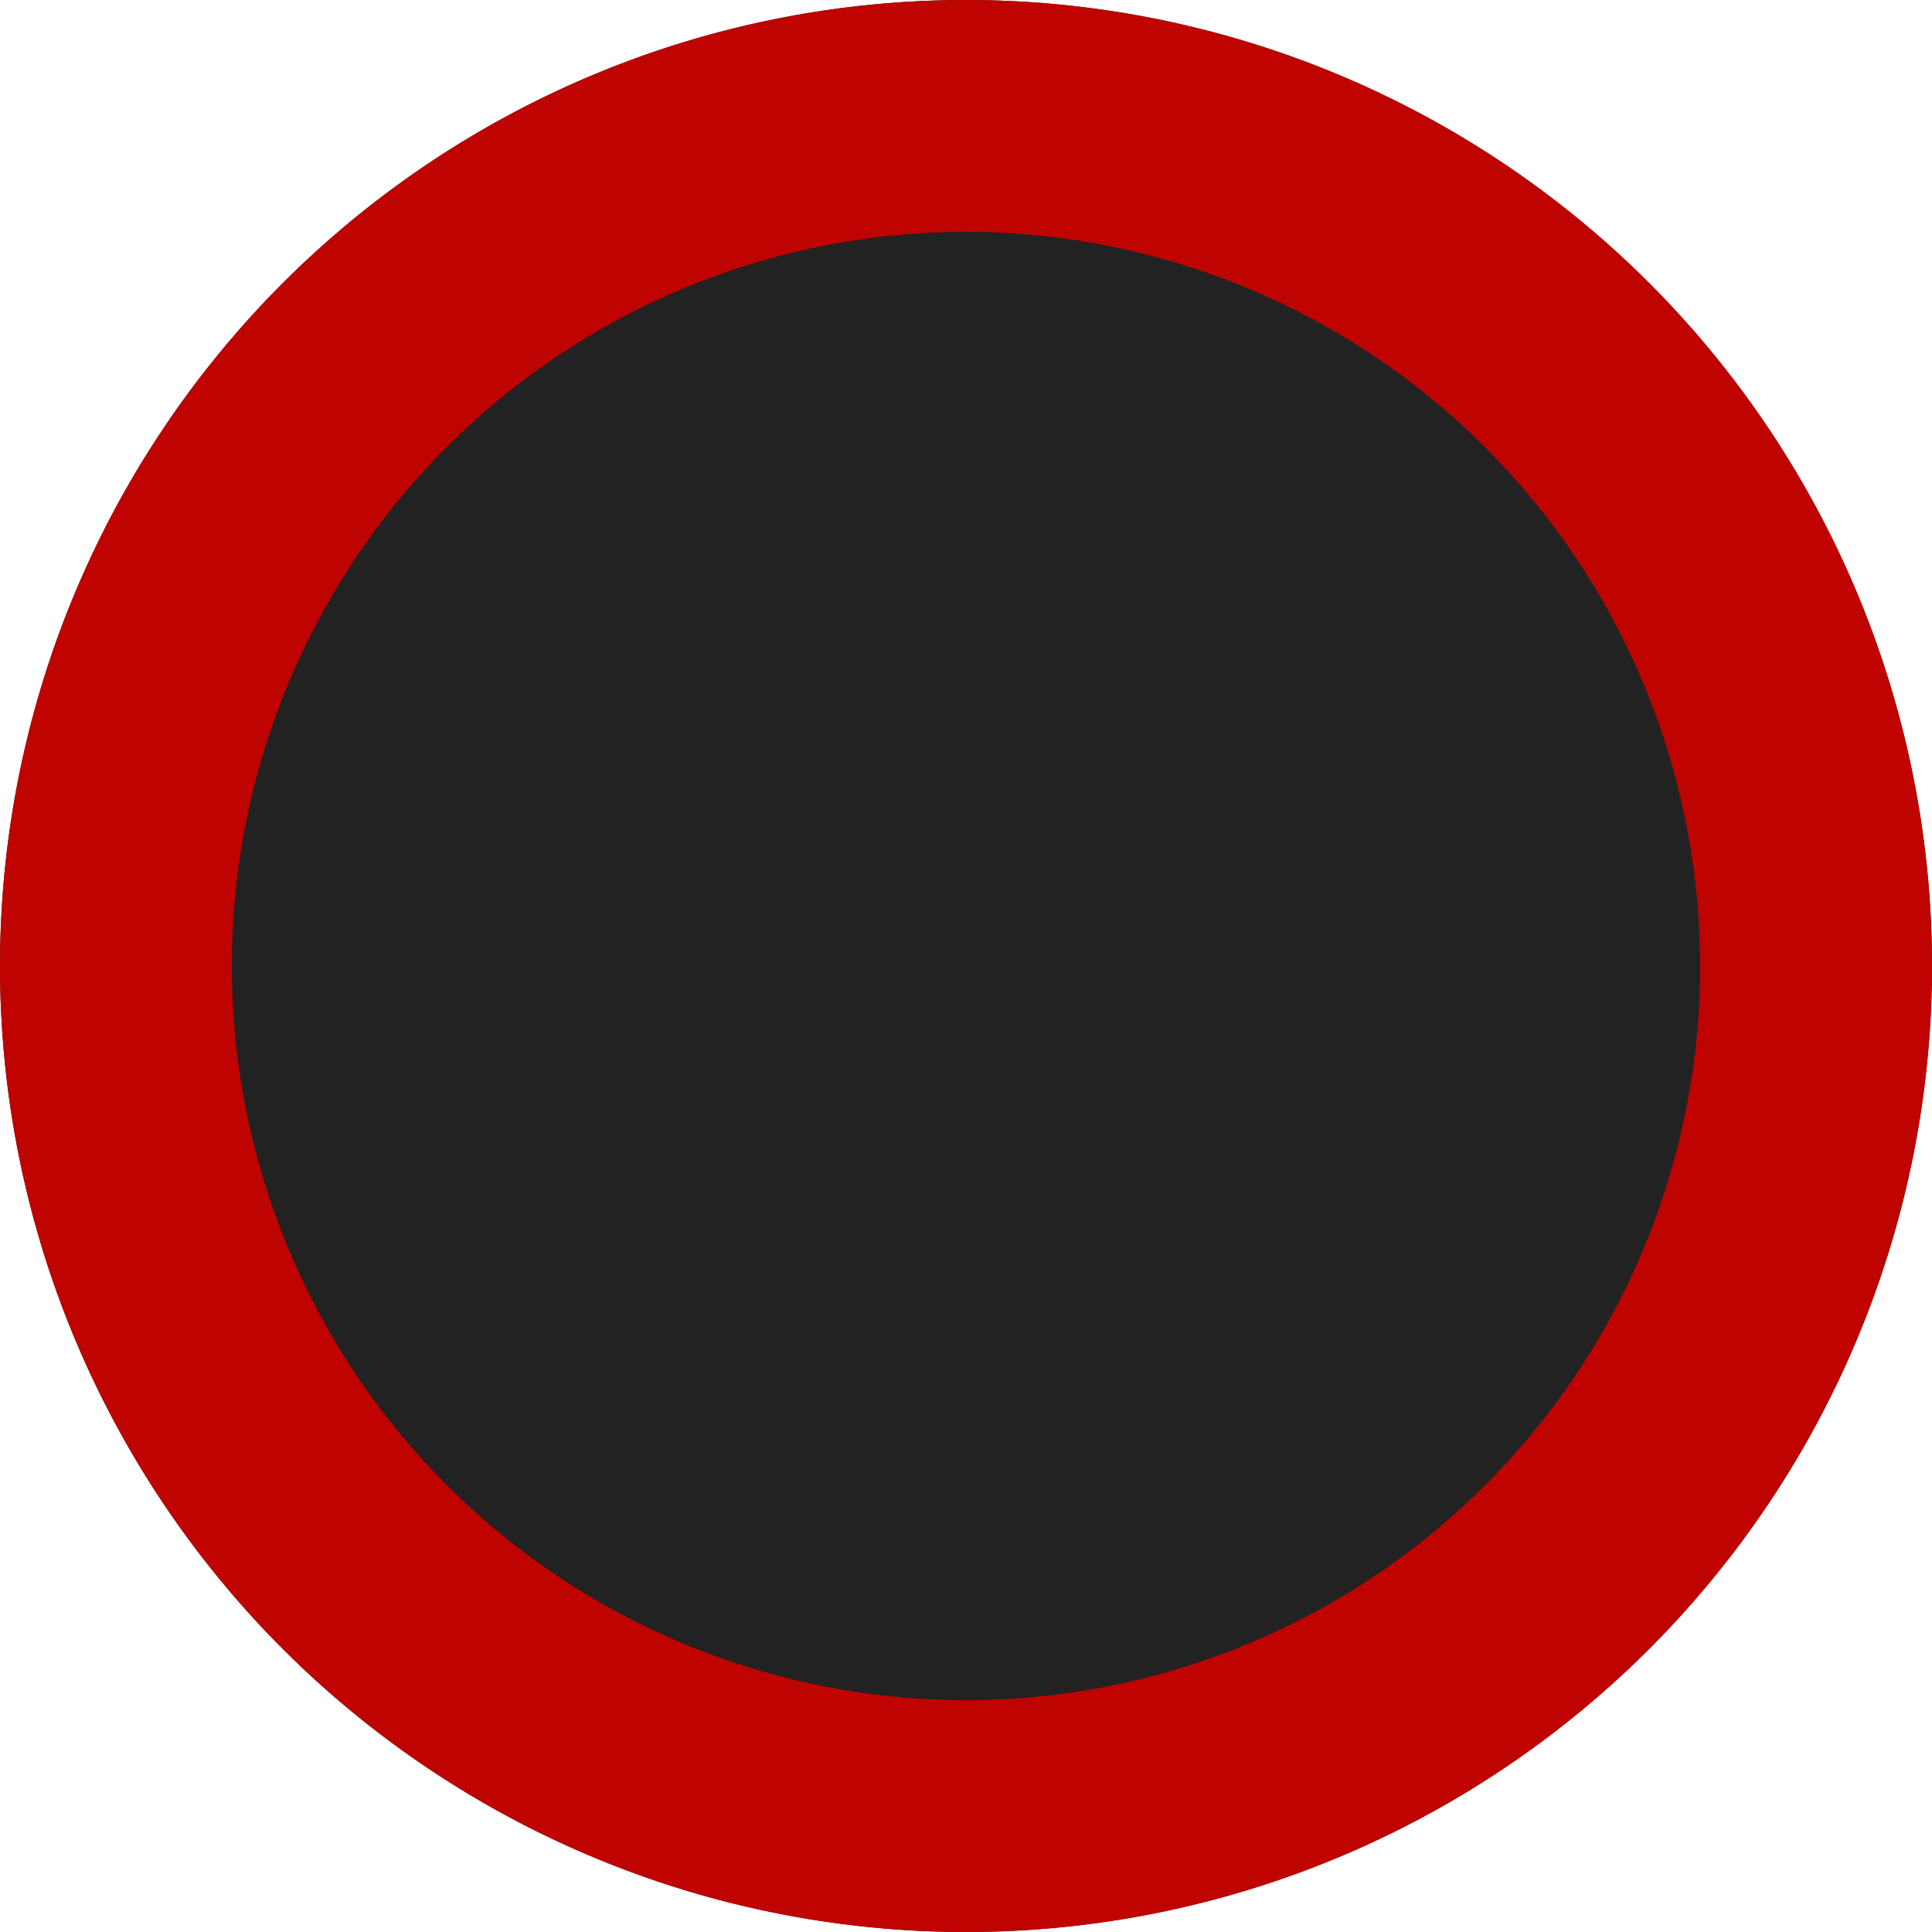
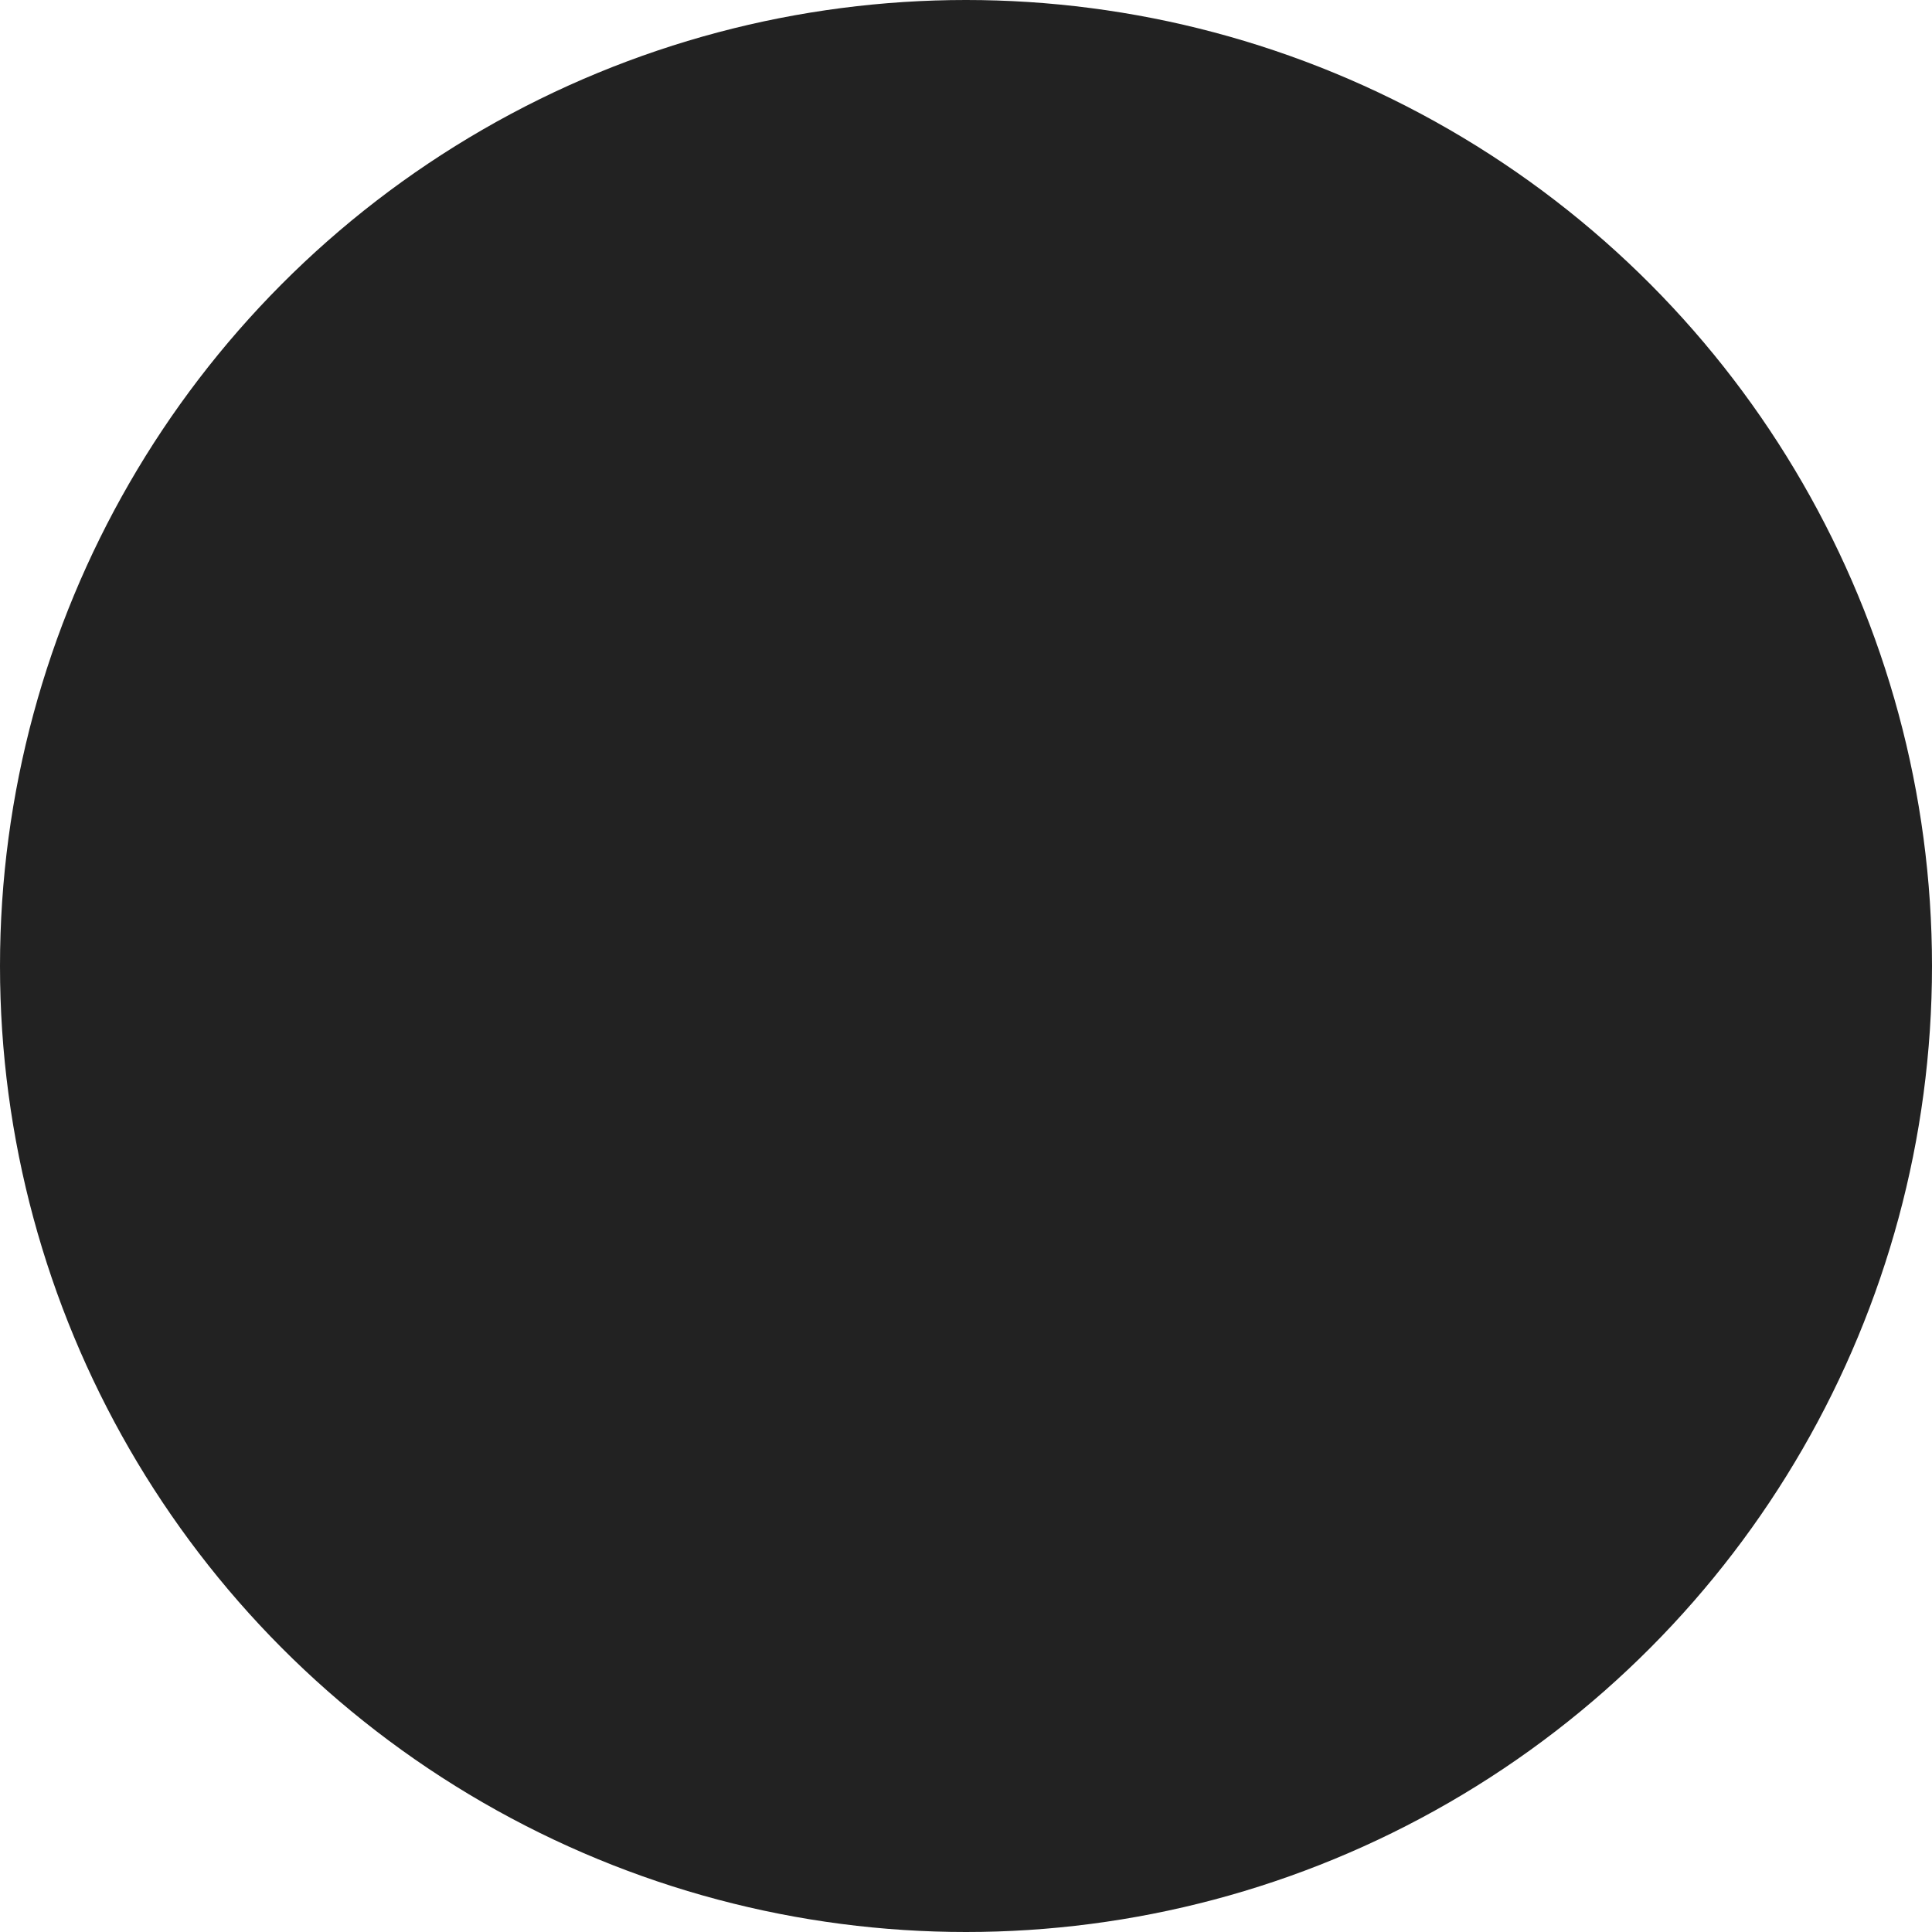
<svg xmlns="http://www.w3.org/2000/svg" width="25" height="25" viewBox="0 0 25 25">
  <g transform="translate(-1406 -598)">
    <circle cx="12.5" cy="12.5" r="12.5" transform="translate(1406 598)" fill="#222" />
-     <path d="M12.5,3A9.5,9.5,0,1,0,22,12.5,9.511,9.511,0,0,0,12.5,3m0-3A12.5,12.5,0,1,1,0,12.5,12.5,12.5,0,0,1,12.5,0Z" transform="translate(1406 598)" fill="#bf0300" />
  </g>
</svg>